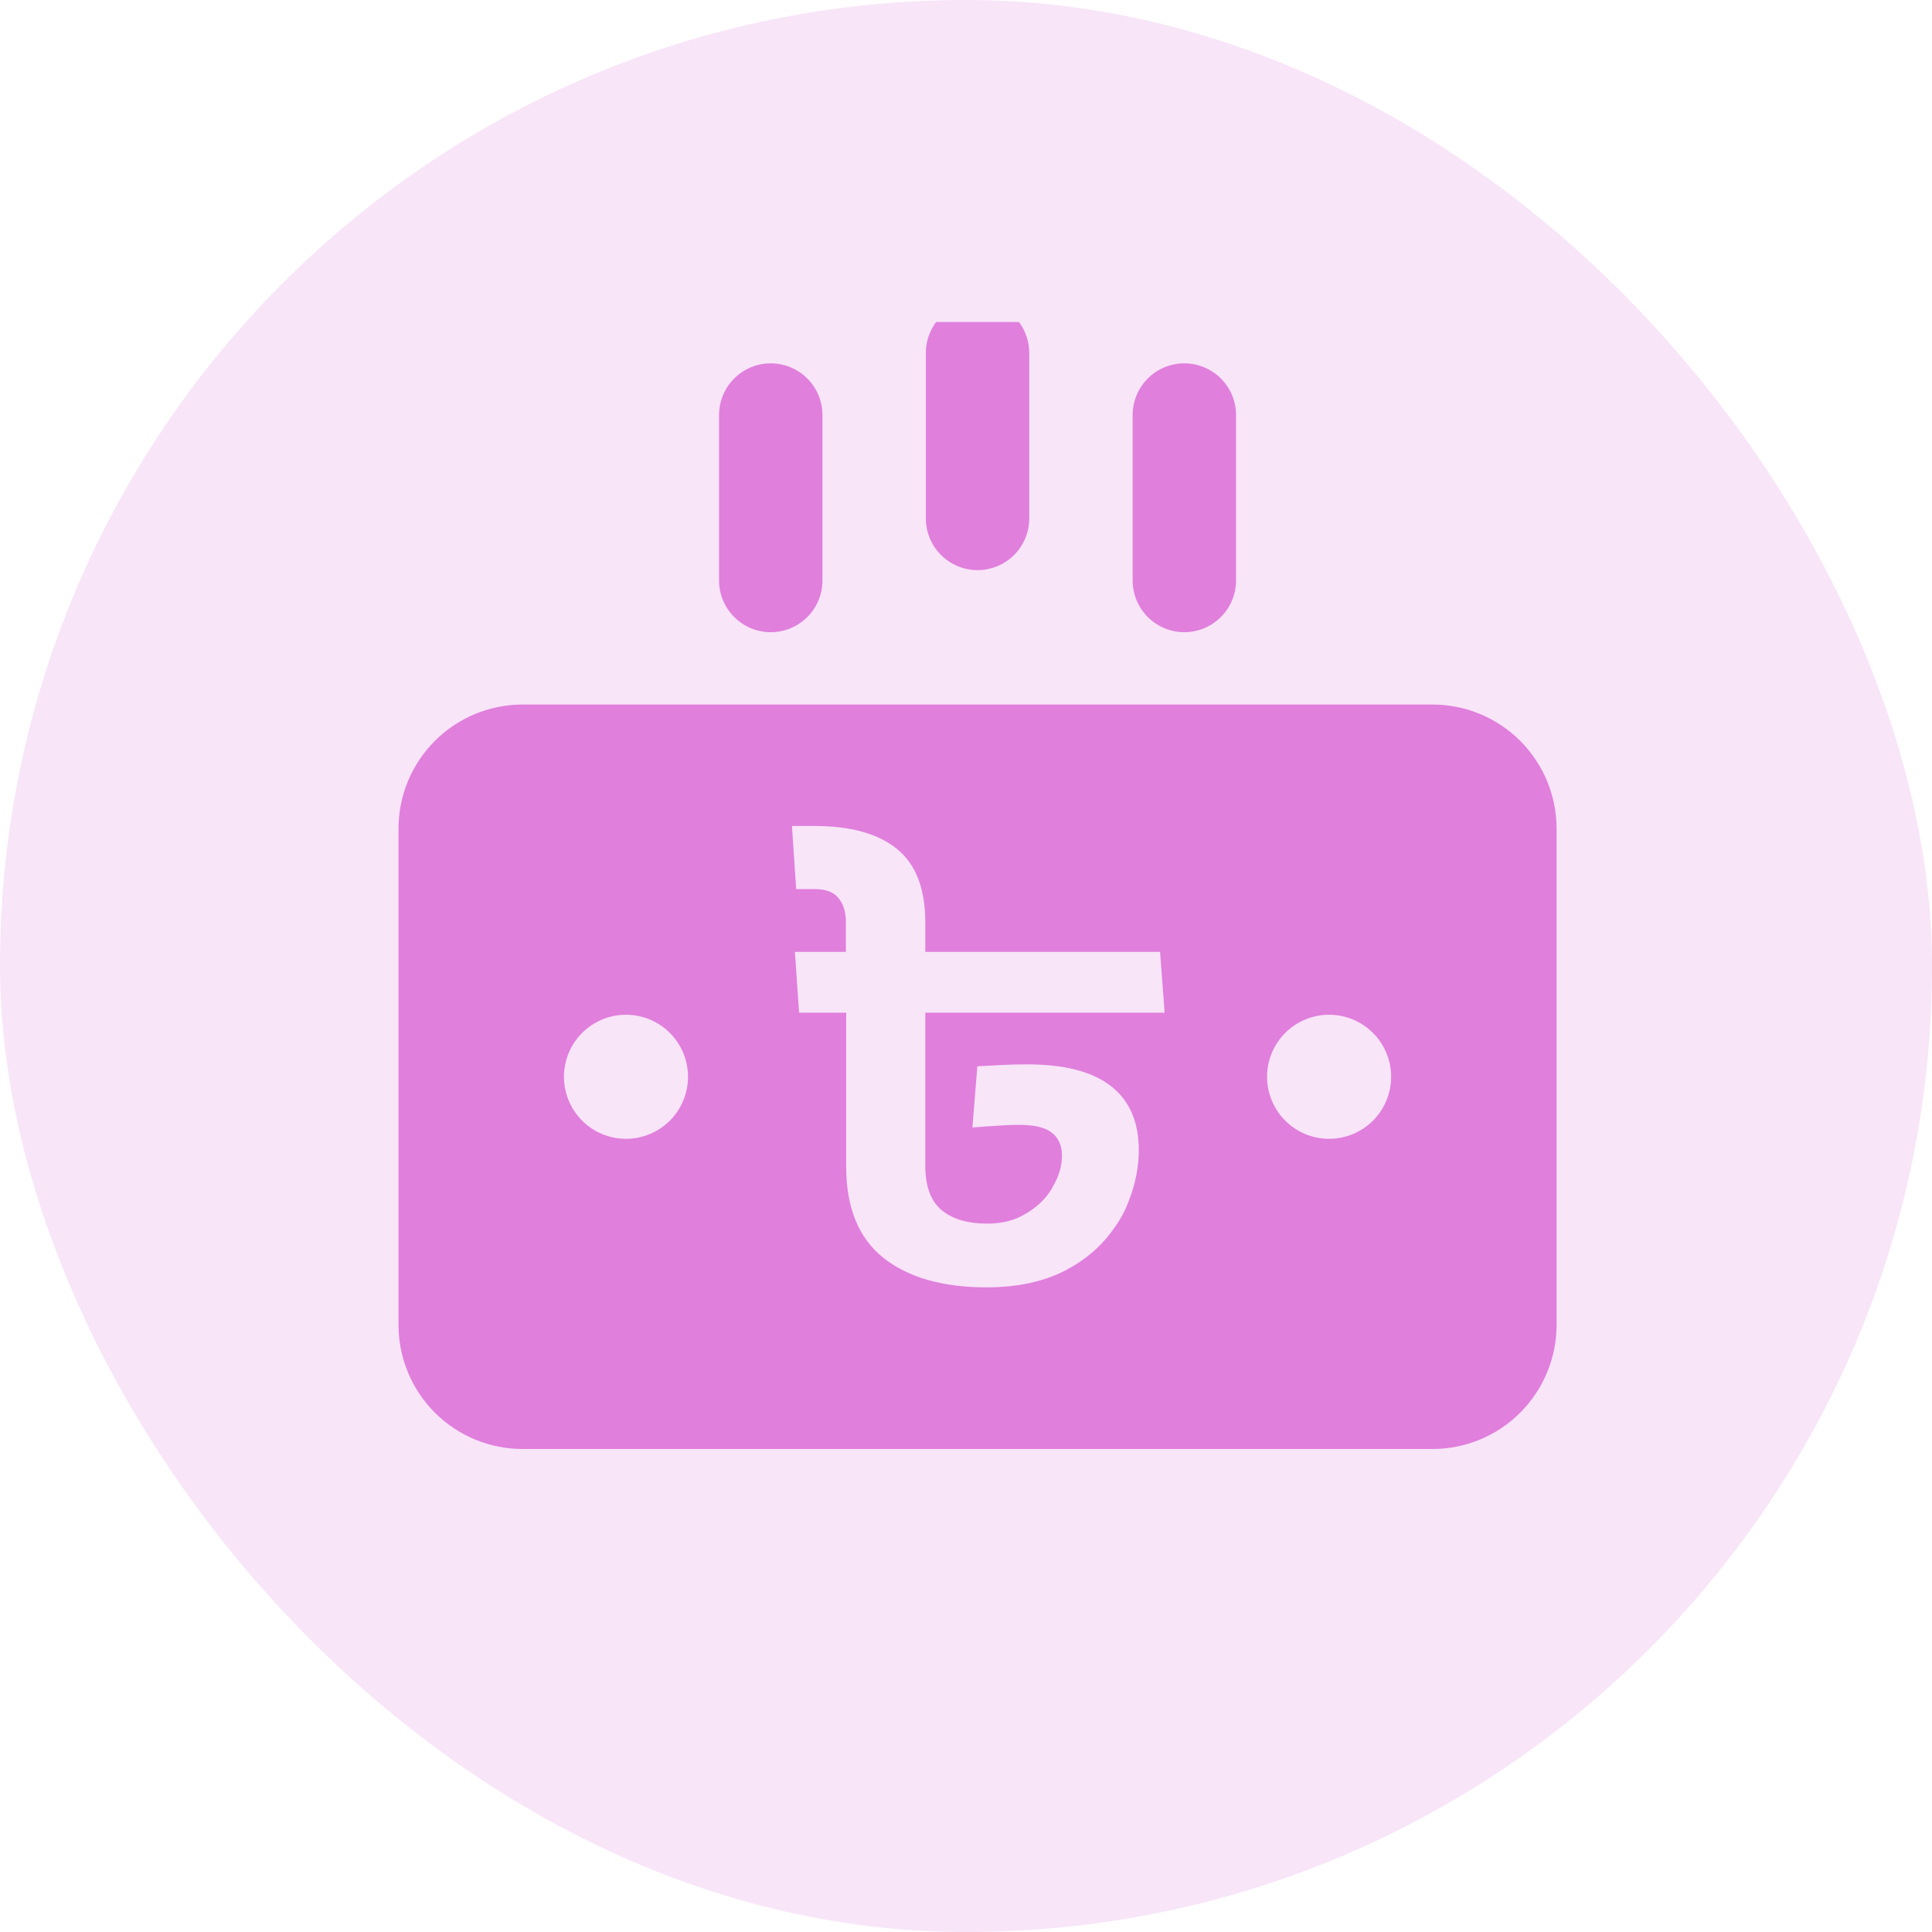
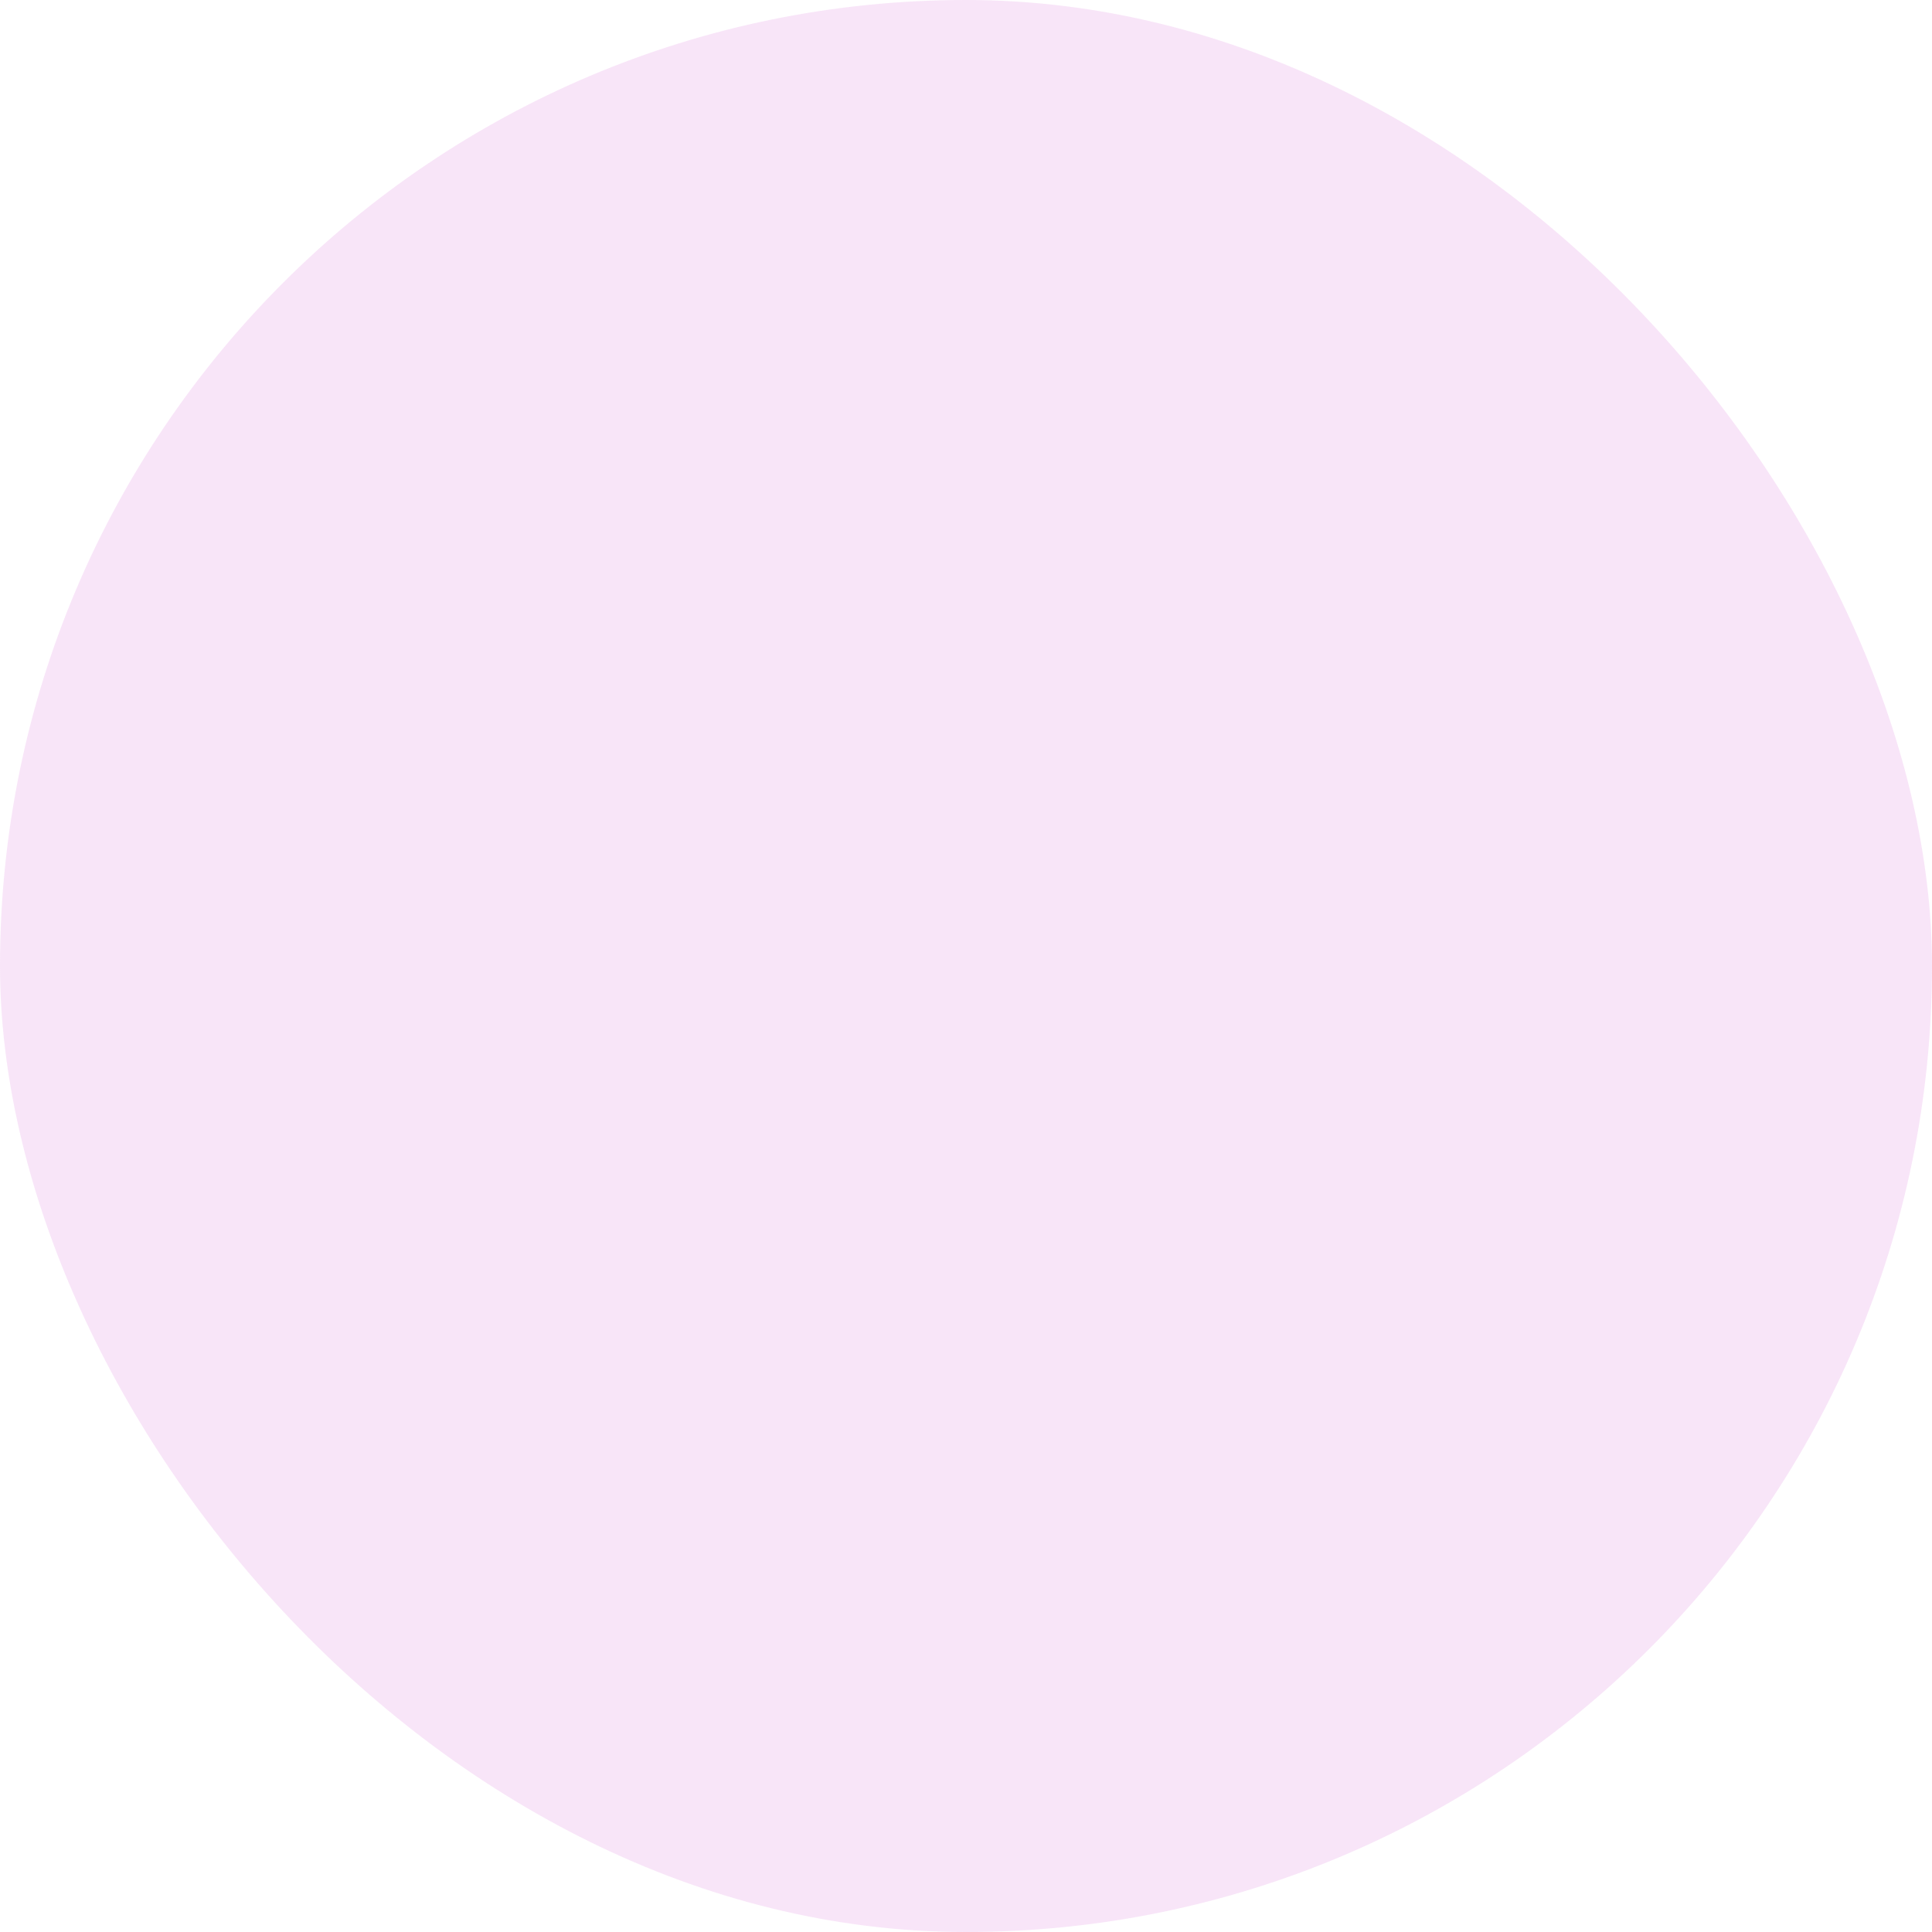
<svg xmlns="http://www.w3.org/2000/svg" width="60" height="60" viewBox="0 0 60 60" fill="none">
  <rect width="60" height="60" rx="30" fill="#E07FDC" fill-opacity="0.2" />
  <g clip-path="url(#clip0_4629_15754)">
-     <path d="M30.358 17.706C30.784 17.706 31.193 17.536 31.494 17.235C31.795 16.934 31.964 16.526 31.964 16.101V10.963C31.964 10.537 31.795 10.128 31.494 9.827C31.193 9.526 30.784 9.357 30.358 9.357C29.933 9.357 29.524 9.526 29.223 9.827C28.922 10.128 28.753 10.537 28.753 10.963V16.101C28.753 16.526 28.922 16.934 29.223 17.235C29.524 17.536 29.933 17.706 30.358 17.706ZM23.936 19.633C24.823 19.633 25.542 18.913 25.542 18.027V12.89C25.542 12.464 25.372 12.055 25.071 11.754C24.77 11.453 24.362 11.284 23.936 11.284C23.511 11.284 23.102 11.453 22.801 11.754C22.5 12.055 22.331 12.464 22.331 12.89V18.027C22.331 18.913 23.05 19.633 23.936 19.633ZM36.78 19.633C36.991 19.633 37.2 19.591 37.395 19.511C37.589 19.43 37.767 19.311 37.916 19.162C38.065 19.013 38.183 18.836 38.264 18.642C38.344 18.447 38.386 18.238 38.386 18.027V12.89C38.386 12.679 38.344 12.47 38.264 12.275C38.183 12.081 38.065 11.903 37.916 11.754C37.767 11.605 37.589 11.487 37.395 11.406C37.2 11.326 36.991 11.284 36.78 11.284C36.569 11.284 36.361 11.326 36.166 11.406C35.971 11.487 35.794 11.605 35.645 11.754C35.496 11.903 35.378 12.081 35.297 12.275C35.216 12.47 35.175 12.679 35.175 12.89V18.027C35.175 18.238 35.216 18.447 35.297 18.642C35.378 18.836 35.496 19.013 35.645 19.162C35.795 19.311 35.971 19.43 36.166 19.511C36.361 19.591 36.569 19.633 36.78 19.633ZM44.487 45C45.509 45 46.489 44.594 47.212 43.871C47.934 43.148 48.341 42.168 48.341 41.147V25.733C48.341 24.712 47.934 23.731 47.212 23.009C46.489 22.286 45.509 21.88 44.487 21.88H16.23C15.208 21.88 14.227 22.286 13.505 23.009C12.782 23.731 12.376 24.712 12.376 25.733V41.147C12.376 42.168 12.782 43.148 13.505 43.871C14.227 44.594 15.208 45 16.23 45H44.487ZM30.645 39.98C29.278 39.98 28.208 39.675 27.436 39.065C26.665 38.449 26.279 37.505 26.279 36.232V31.45H24.817L24.686 29.561H26.27V28.648C26.27 28.324 26.192 28.07 26.036 27.887C25.887 27.704 25.643 27.612 25.305 27.612H24.726L24.594 25.652H25.295C26.418 25.652 27.271 25.89 27.854 26.363C28.442 26.837 28.736 27.599 28.736 28.648V29.561H36.027L36.169 31.45H28.736V36.202C28.736 36.838 28.906 37.299 29.244 37.583C29.582 37.861 30.053 38 30.655 38C31.061 38 31.41 37.925 31.701 37.776C31.999 37.627 32.25 37.438 32.453 37.208C32.568 37.073 32.663 36.93 32.737 36.781C32.819 36.632 32.879 36.483 32.92 36.334C32.961 36.178 32.98 36.03 32.98 35.888C32.98 35.576 32.876 35.339 32.666 35.177C32.463 35.014 32.124 34.934 31.65 34.934C31.414 34.934 31.173 34.944 30.93 34.964C30.693 34.977 30.45 34.994 30.199 35.015L30.352 33.115C30.615 33.102 30.869 33.089 31.112 33.075C31.356 33.062 31.62 33.055 31.904 33.055C33.055 33.055 33.919 33.278 34.494 33.725C35.076 34.171 35.367 34.839 35.367 35.726C35.367 35.976 35.34 36.24 35.286 36.518C35.232 36.788 35.15 37.059 35.042 37.329C34.941 37.6 34.802 37.858 34.626 38.102C34.247 38.67 33.722 39.127 33.052 39.472C32.382 39.81 31.58 39.98 30.645 39.98ZM19.44 35.367C18.93 35.367 18.439 35.164 18.078 34.803C17.717 34.441 17.514 33.951 17.514 33.44C17.514 32.93 17.717 32.439 18.078 32.078C18.439 31.717 18.93 31.514 19.44 31.514C19.951 31.514 20.441 31.717 20.803 32.078C21.164 32.439 21.367 32.929 21.367 33.44C21.367 33.951 21.164 34.441 20.803 34.803C20.441 35.164 19.951 35.367 19.44 35.367ZM41.276 35.367C40.766 35.367 40.275 35.164 39.914 34.803C39.553 34.441 39.35 33.951 39.35 33.44C39.35 32.929 39.553 32.439 39.914 32.078C40.275 31.717 40.765 31.514 41.276 31.514C41.787 31.514 42.277 31.717 42.639 32.078C43 32.439 43.203 32.93 43.203 33.44C43.203 33.951 43 34.441 42.639 34.803C42.277 35.164 41.787 35.367 41.276 35.367Z" fill="#E07FDC" />
+     <path d="M30.358 17.706C30.784 17.706 31.193 17.536 31.494 17.235C31.795 16.934 31.964 16.526 31.964 16.101V10.963C31.964 10.537 31.795 10.128 31.494 9.827C31.193 9.526 30.784 9.357 30.358 9.357C29.933 9.357 29.524 9.526 29.223 9.827C28.922 10.128 28.753 10.537 28.753 10.963V16.101C28.753 16.526 28.922 16.934 29.223 17.235C29.524 17.536 29.933 17.706 30.358 17.706ZM23.936 19.633C24.823 19.633 25.542 18.913 25.542 18.027V12.89C25.542 12.464 25.372 12.055 25.071 11.754C23.511 11.284 23.102 11.453 22.801 11.754C22.5 12.055 22.331 12.464 22.331 12.89V18.027C22.331 18.913 23.05 19.633 23.936 19.633ZM36.78 19.633C36.991 19.633 37.2 19.591 37.395 19.511C37.589 19.43 37.767 19.311 37.916 19.162C38.065 19.013 38.183 18.836 38.264 18.642C38.344 18.447 38.386 18.238 38.386 18.027V12.89C38.386 12.679 38.344 12.47 38.264 12.275C38.183 12.081 38.065 11.903 37.916 11.754C37.767 11.605 37.589 11.487 37.395 11.406C37.2 11.326 36.991 11.284 36.78 11.284C36.569 11.284 36.361 11.326 36.166 11.406C35.971 11.487 35.794 11.605 35.645 11.754C35.496 11.903 35.378 12.081 35.297 12.275C35.216 12.47 35.175 12.679 35.175 12.89V18.027C35.175 18.238 35.216 18.447 35.297 18.642C35.378 18.836 35.496 19.013 35.645 19.162C35.795 19.311 35.971 19.43 36.166 19.511C36.361 19.591 36.569 19.633 36.78 19.633ZM44.487 45C45.509 45 46.489 44.594 47.212 43.871C47.934 43.148 48.341 42.168 48.341 41.147V25.733C48.341 24.712 47.934 23.731 47.212 23.009C46.489 22.286 45.509 21.88 44.487 21.88H16.23C15.208 21.88 14.227 22.286 13.505 23.009C12.782 23.731 12.376 24.712 12.376 25.733V41.147C12.376 42.168 12.782 43.148 13.505 43.871C14.227 44.594 15.208 45 16.23 45H44.487ZM30.645 39.98C29.278 39.98 28.208 39.675 27.436 39.065C26.665 38.449 26.279 37.505 26.279 36.232V31.45H24.817L24.686 29.561H26.27V28.648C26.27 28.324 26.192 28.07 26.036 27.887C25.887 27.704 25.643 27.612 25.305 27.612H24.726L24.594 25.652H25.295C26.418 25.652 27.271 25.89 27.854 26.363C28.442 26.837 28.736 27.599 28.736 28.648V29.561H36.027L36.169 31.45H28.736V36.202C28.736 36.838 28.906 37.299 29.244 37.583C29.582 37.861 30.053 38 30.655 38C31.061 38 31.41 37.925 31.701 37.776C31.999 37.627 32.25 37.438 32.453 37.208C32.568 37.073 32.663 36.93 32.737 36.781C32.819 36.632 32.879 36.483 32.92 36.334C32.961 36.178 32.98 36.03 32.98 35.888C32.98 35.576 32.876 35.339 32.666 35.177C32.463 35.014 32.124 34.934 31.65 34.934C31.414 34.934 31.173 34.944 30.93 34.964C30.693 34.977 30.45 34.994 30.199 35.015L30.352 33.115C30.615 33.102 30.869 33.089 31.112 33.075C31.356 33.062 31.62 33.055 31.904 33.055C33.055 33.055 33.919 33.278 34.494 33.725C35.076 34.171 35.367 34.839 35.367 35.726C35.367 35.976 35.34 36.24 35.286 36.518C35.232 36.788 35.15 37.059 35.042 37.329C34.941 37.6 34.802 37.858 34.626 38.102C34.247 38.67 33.722 39.127 33.052 39.472C32.382 39.81 31.58 39.98 30.645 39.98ZM19.44 35.367C18.93 35.367 18.439 35.164 18.078 34.803C17.717 34.441 17.514 33.951 17.514 33.44C17.514 32.93 17.717 32.439 18.078 32.078C18.439 31.717 18.93 31.514 19.44 31.514C19.951 31.514 20.441 31.717 20.803 32.078C21.164 32.439 21.367 32.929 21.367 33.44C21.367 33.951 21.164 34.441 20.803 34.803C20.441 35.164 19.951 35.367 19.44 35.367ZM41.276 35.367C40.766 35.367 40.275 35.164 39.914 34.803C39.553 34.441 39.35 33.951 39.35 33.44C39.35 32.929 39.553 32.439 39.914 32.078C40.275 31.717 40.765 31.514 41.276 31.514C41.787 31.514 42.277 31.717 42.639 32.078C43 32.439 43.203 32.93 43.203 33.44C43.203 33.951 43 34.441 42.639 34.803C42.277 35.164 41.787 35.367 41.276 35.367Z" fill="#E07FDC" />
  </g>
  <defs>
    <clipPath id="clip0_4629_15754">
-       <rect width="40" height="40" fill="white" transform="matrix(1 0 0 -1 10.358 50)" />
-     </clipPath>
+       </clipPath>
  </defs>
</svg>